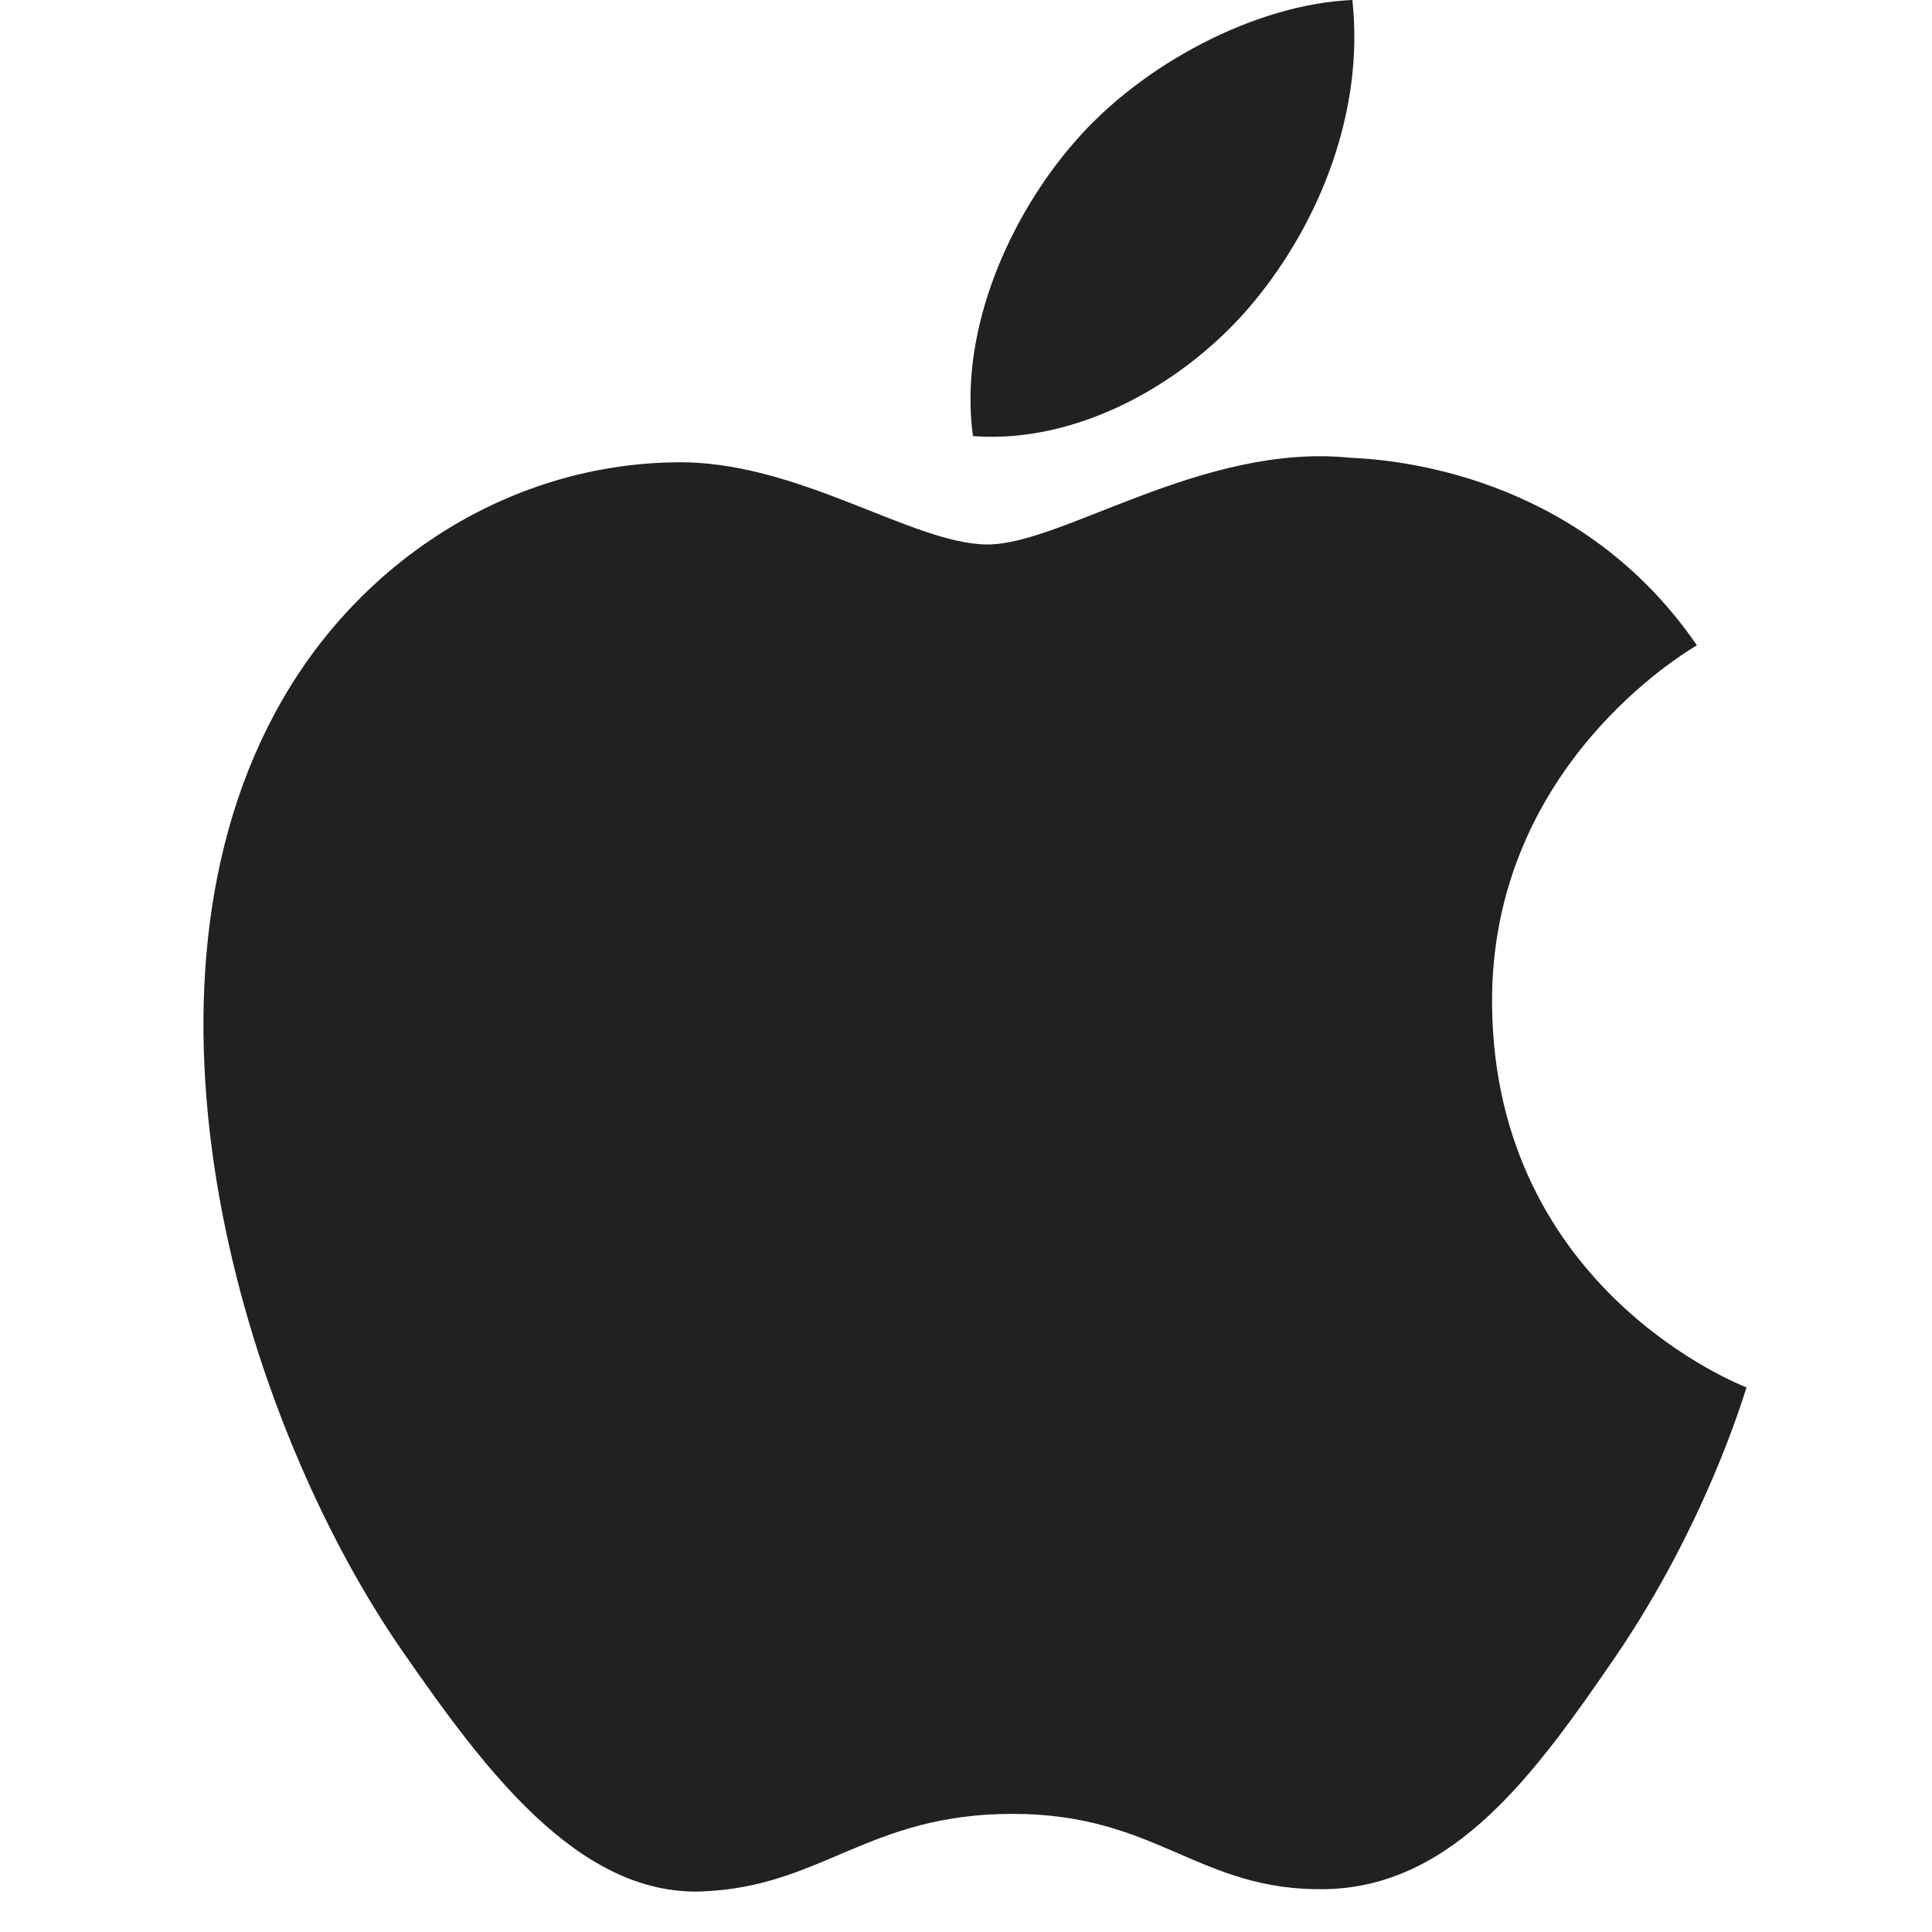
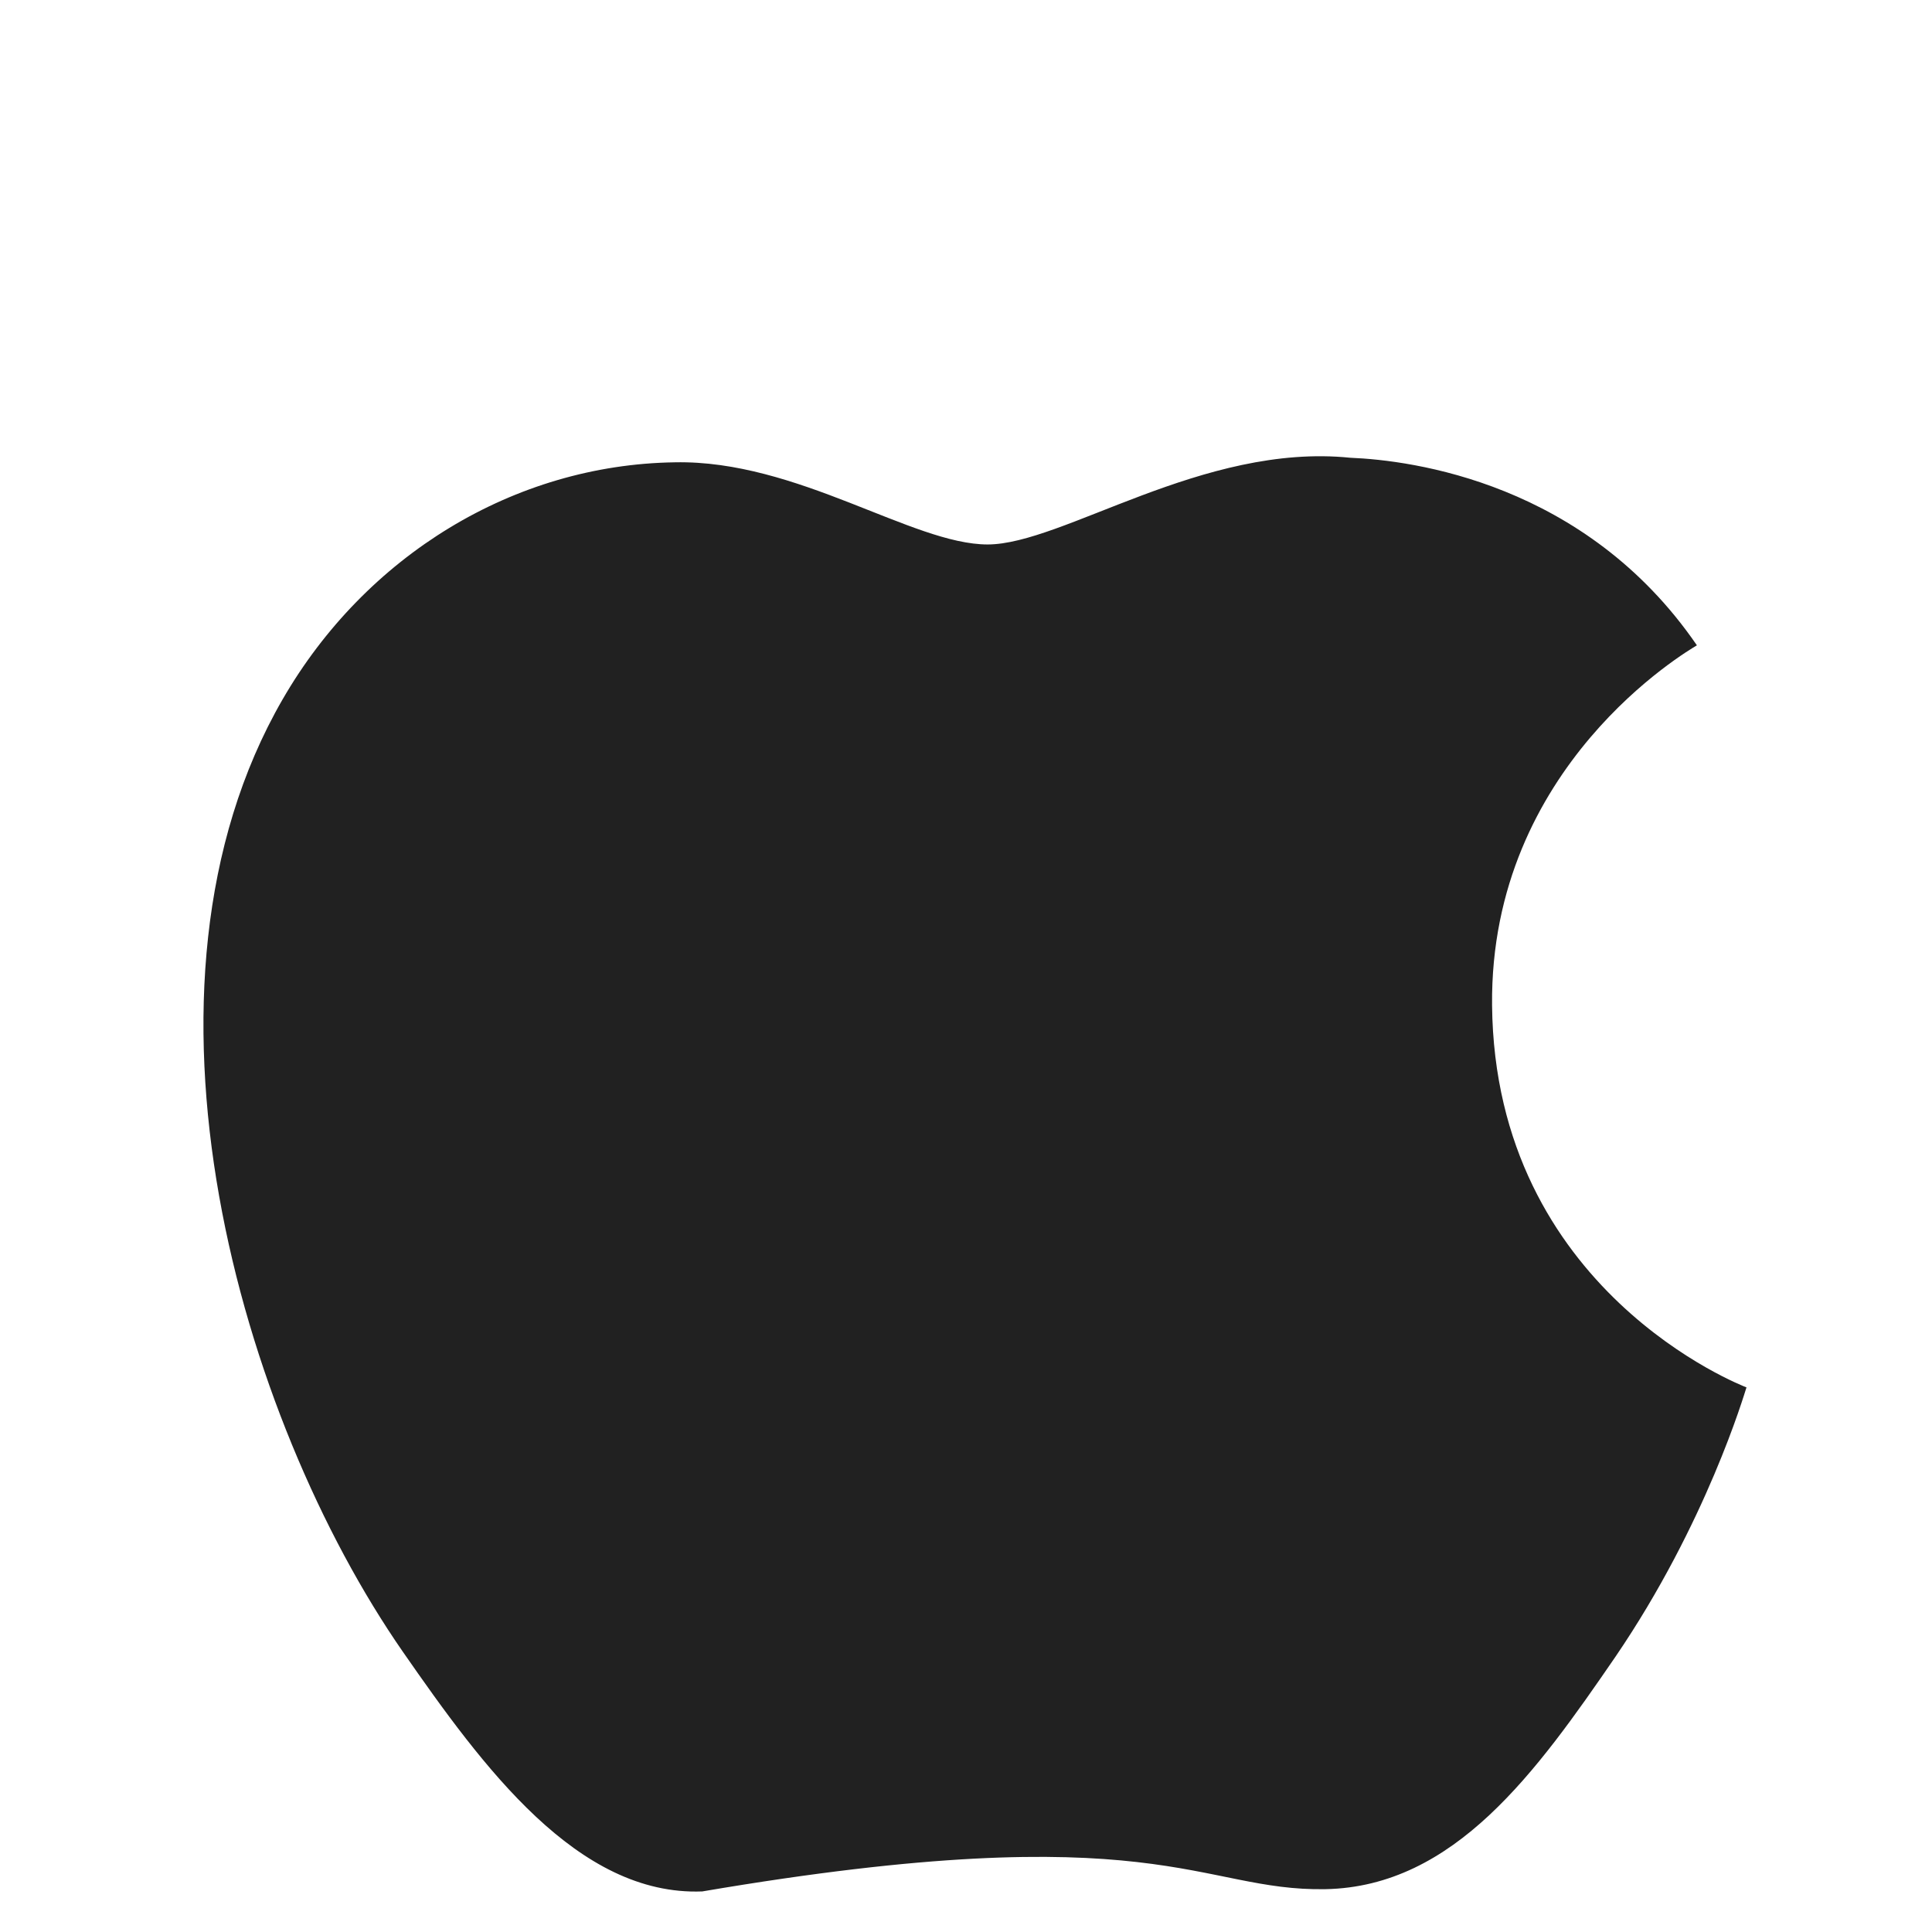
<svg xmlns="http://www.w3.org/2000/svg" width="48" height="48" viewBox="0 0 48 48" fill="none">
-   <path d="M31.146 7.506C32.793 5.516 33.9 2.755 33.599 0C31.231 0.096 28.363 1.576 26.665 3.566C25.143 5.323 23.808 8.135 24.172 10.834C26.801 11.038 29.505 9.49 31.146 7.506Z" fill="#212121" />
-   <path d="M37.07 24.973C37.013 19.026 41.937 16.169 42.159 16.033C39.387 11.991 35.083 11.435 33.549 11.373C29.886 10.998 26.399 13.527 24.536 13.527C22.673 13.527 19.805 11.424 16.767 11.486C12.769 11.543 9.083 13.805 7.021 17.376C2.875 24.554 5.965 35.212 10.014 41.045C11.996 43.897 14.348 47.111 17.448 46.992C20.436 46.873 21.56 45.065 25.161 45.065C28.762 45.065 29.778 46.992 32.93 46.936C36.139 46.873 38.172 44.022 40.137 41.159C42.397 37.842 43.334 34.639 43.391 34.469C43.317 34.441 37.138 32.077 37.07 24.973Z" fill="#212121" />
+   <path d="M37.07 24.973C37.013 19.026 41.937 16.169 42.159 16.033C39.387 11.991 35.083 11.435 33.549 11.373C29.886 10.998 26.399 13.527 24.536 13.527C22.673 13.527 19.805 11.424 16.767 11.486C12.769 11.543 9.083 13.805 7.021 17.376C2.875 24.554 5.965 35.212 10.014 41.045C11.996 43.897 14.348 47.111 17.448 46.992C28.762 45.065 29.778 46.992 32.93 46.936C36.139 46.873 38.172 44.022 40.137 41.159C42.397 37.842 43.334 34.639 43.391 34.469C43.317 34.441 37.138 32.077 37.07 24.973Z" fill="#212121" />
</svg>